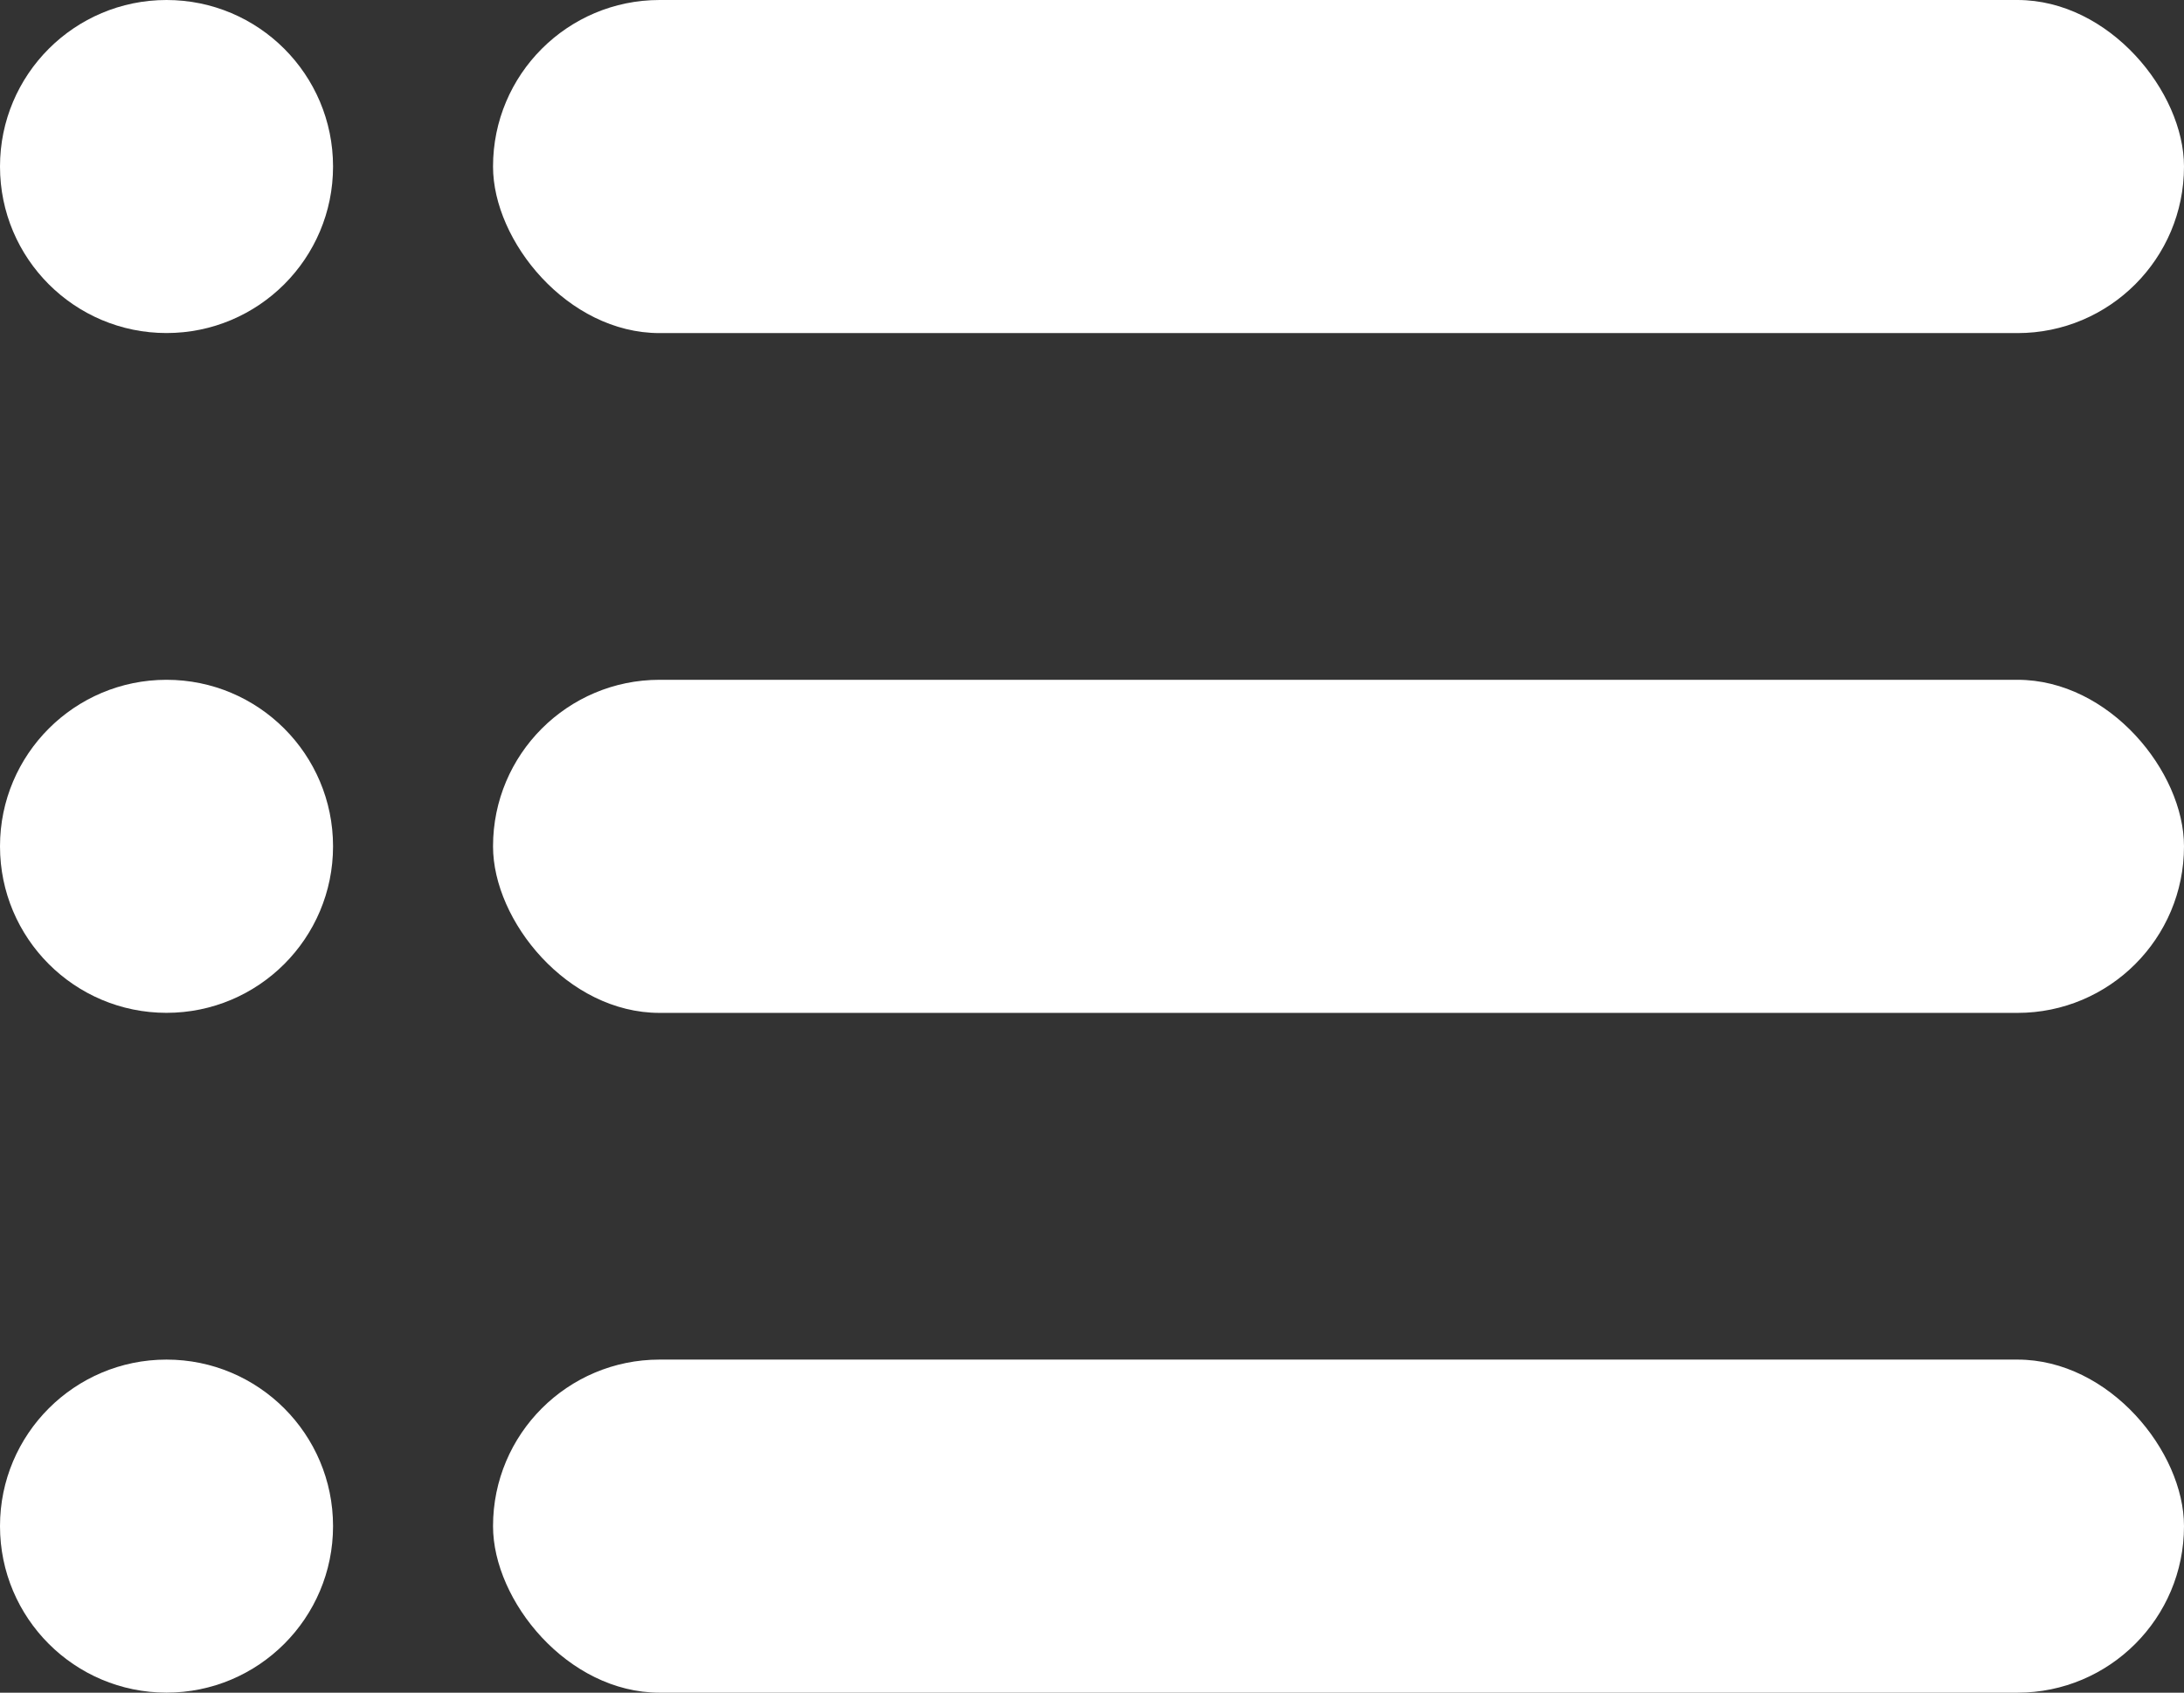
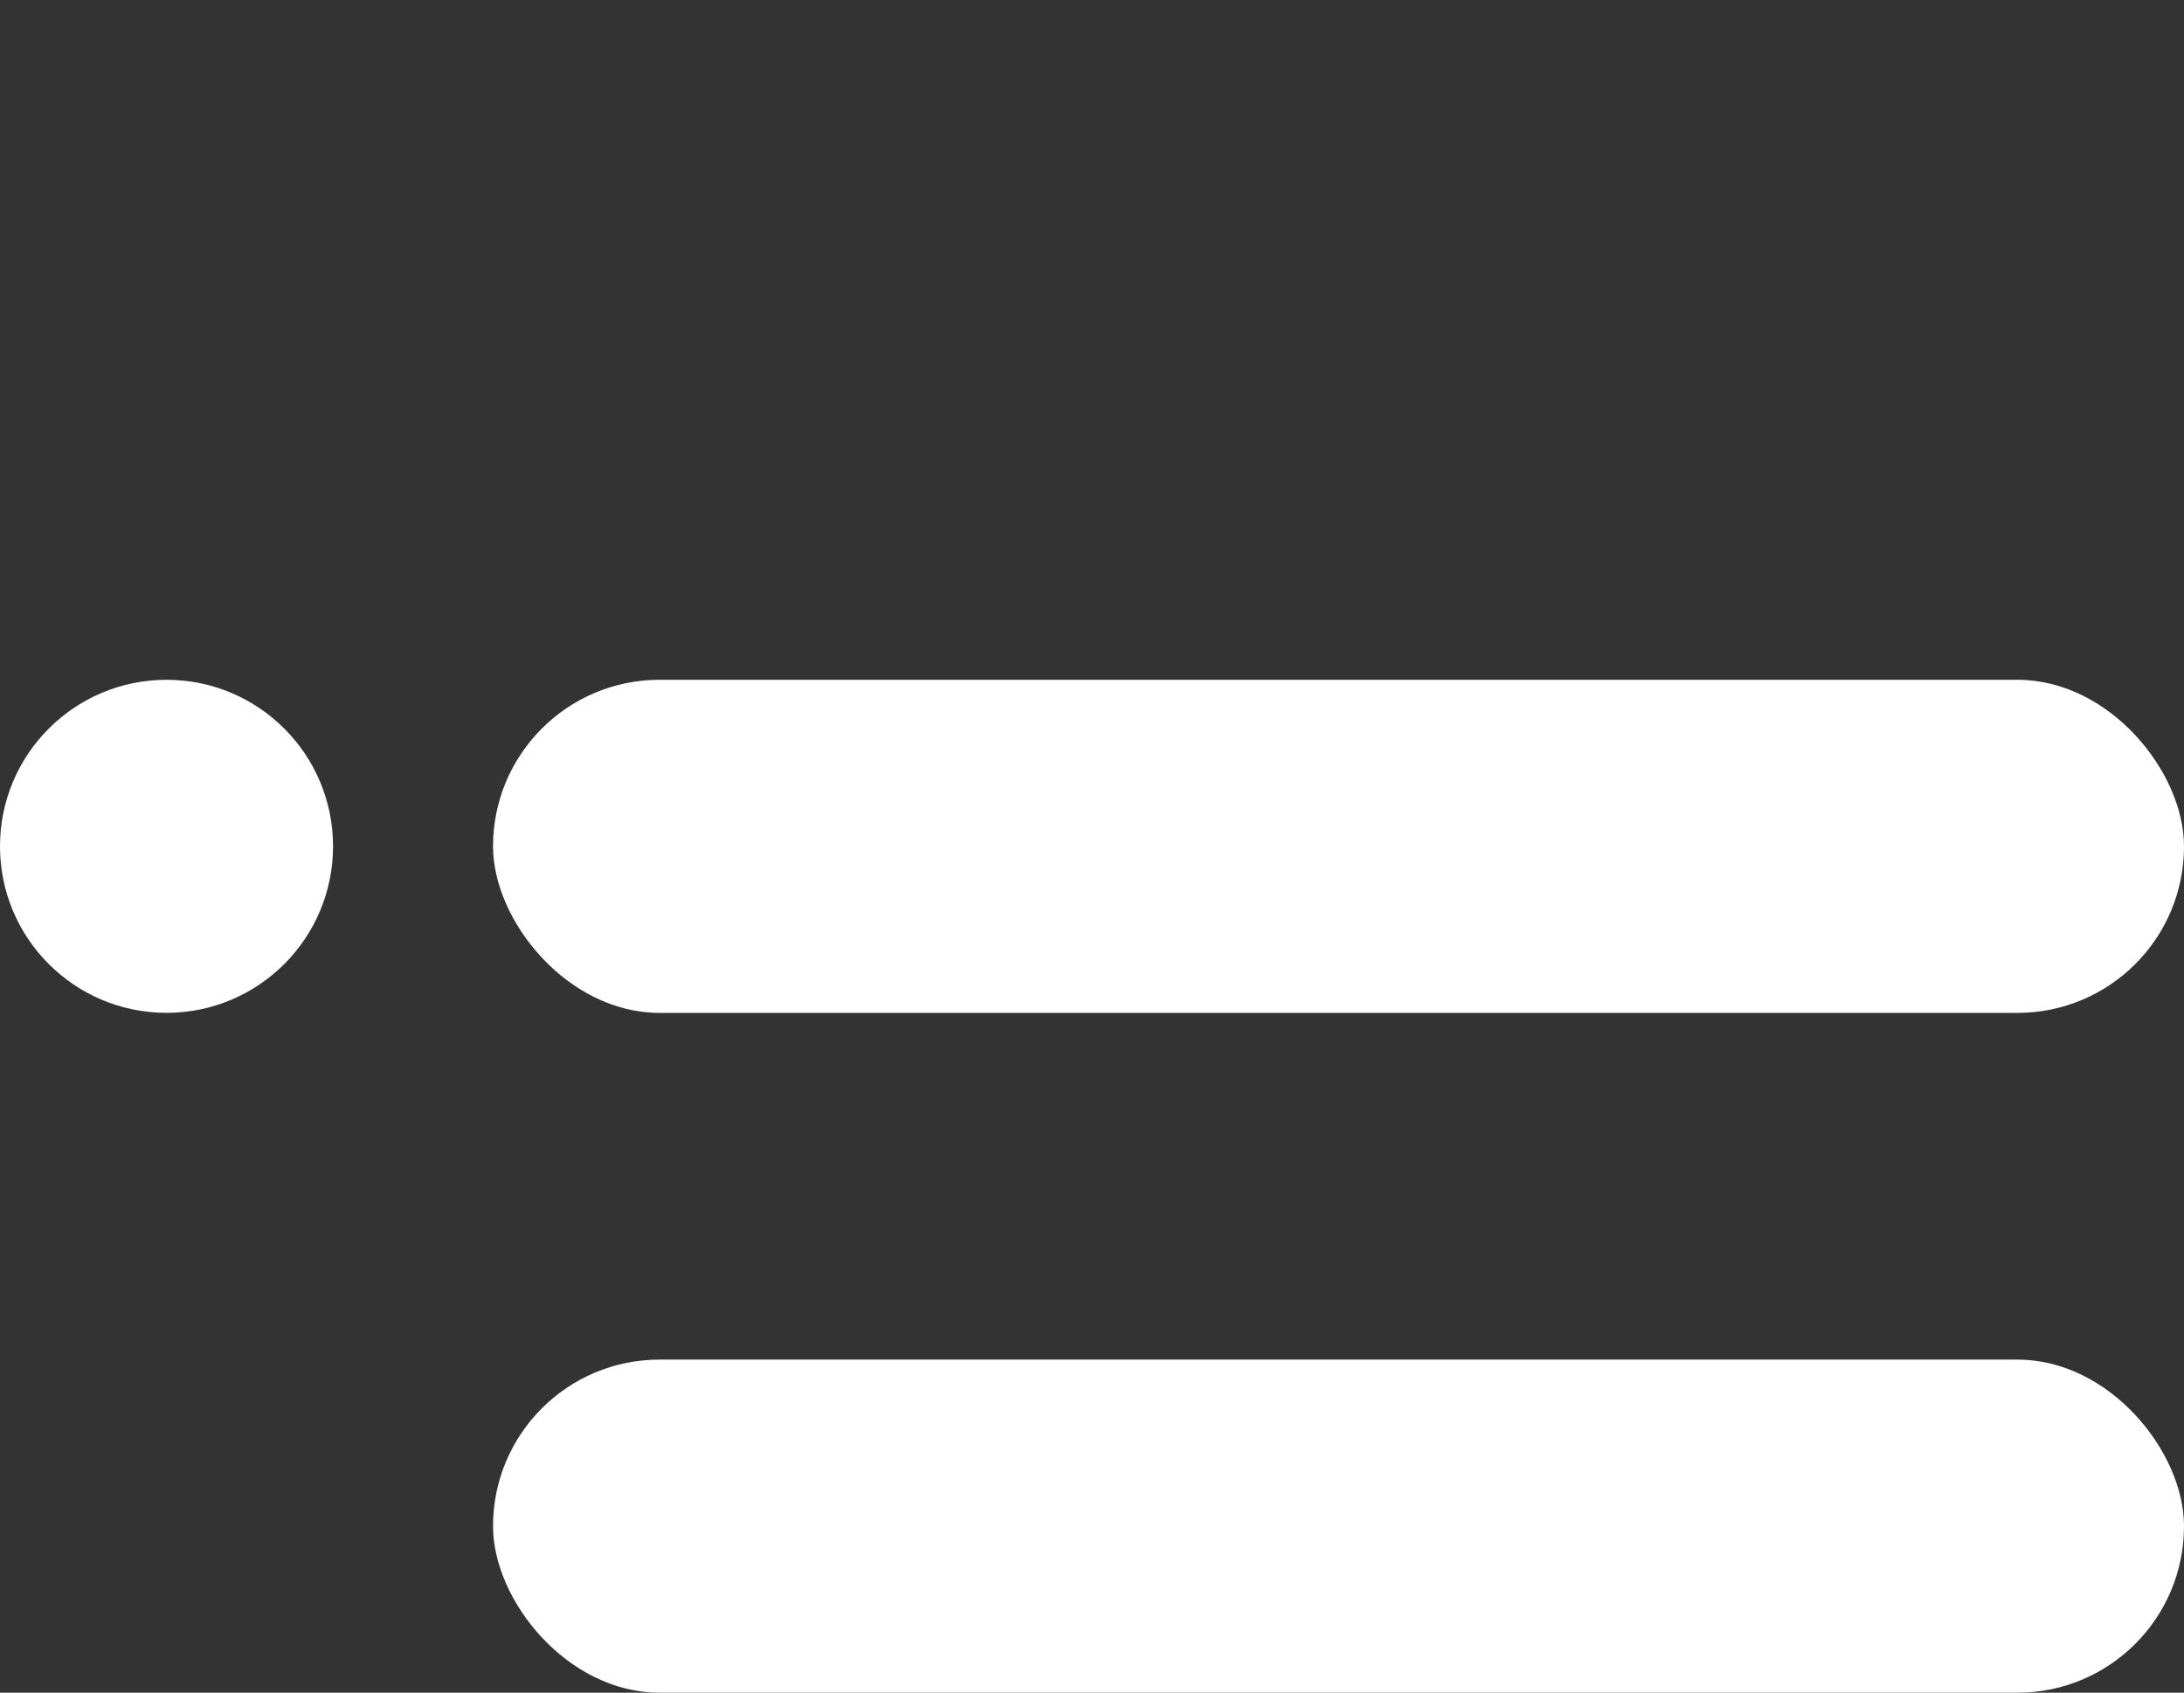
<svg xmlns="http://www.w3.org/2000/svg" width="41.077" height="31.837" viewBox="0 0 41.077 31.837">
  <rect x="0" y="0" width="41.077" height="31.837" fill="#333333" stroke="none" />
  <g transform="translate(-5994.644 -997.517)">
-     <rect width="31.804" height="6.265" rx="3.132" transform="translate(6003.917 997.517)" fill="#fff" />
-     <circle cx="3.132" cy="3.132" r="3.132" transform="translate(5994.644 997.517)" fill="#fff" />
    <rect width="31.804" height="6.265" rx="3.132" transform="translate(6003.917 1023.089)" fill="#fff" />
-     <circle cx="3.132" cy="3.132" r="3.132" transform="translate(5994.644 1023.089)" fill="#fff" />
    <rect width="31.804" height="6.265" rx="3.132" transform="translate(6003.917 1010.303)" fill="#fff" />
    <circle cx="3.132" cy="3.132" r="3.132" transform="translate(5994.644 1010.303)" fill="#fff" />
  </g>
</svg>